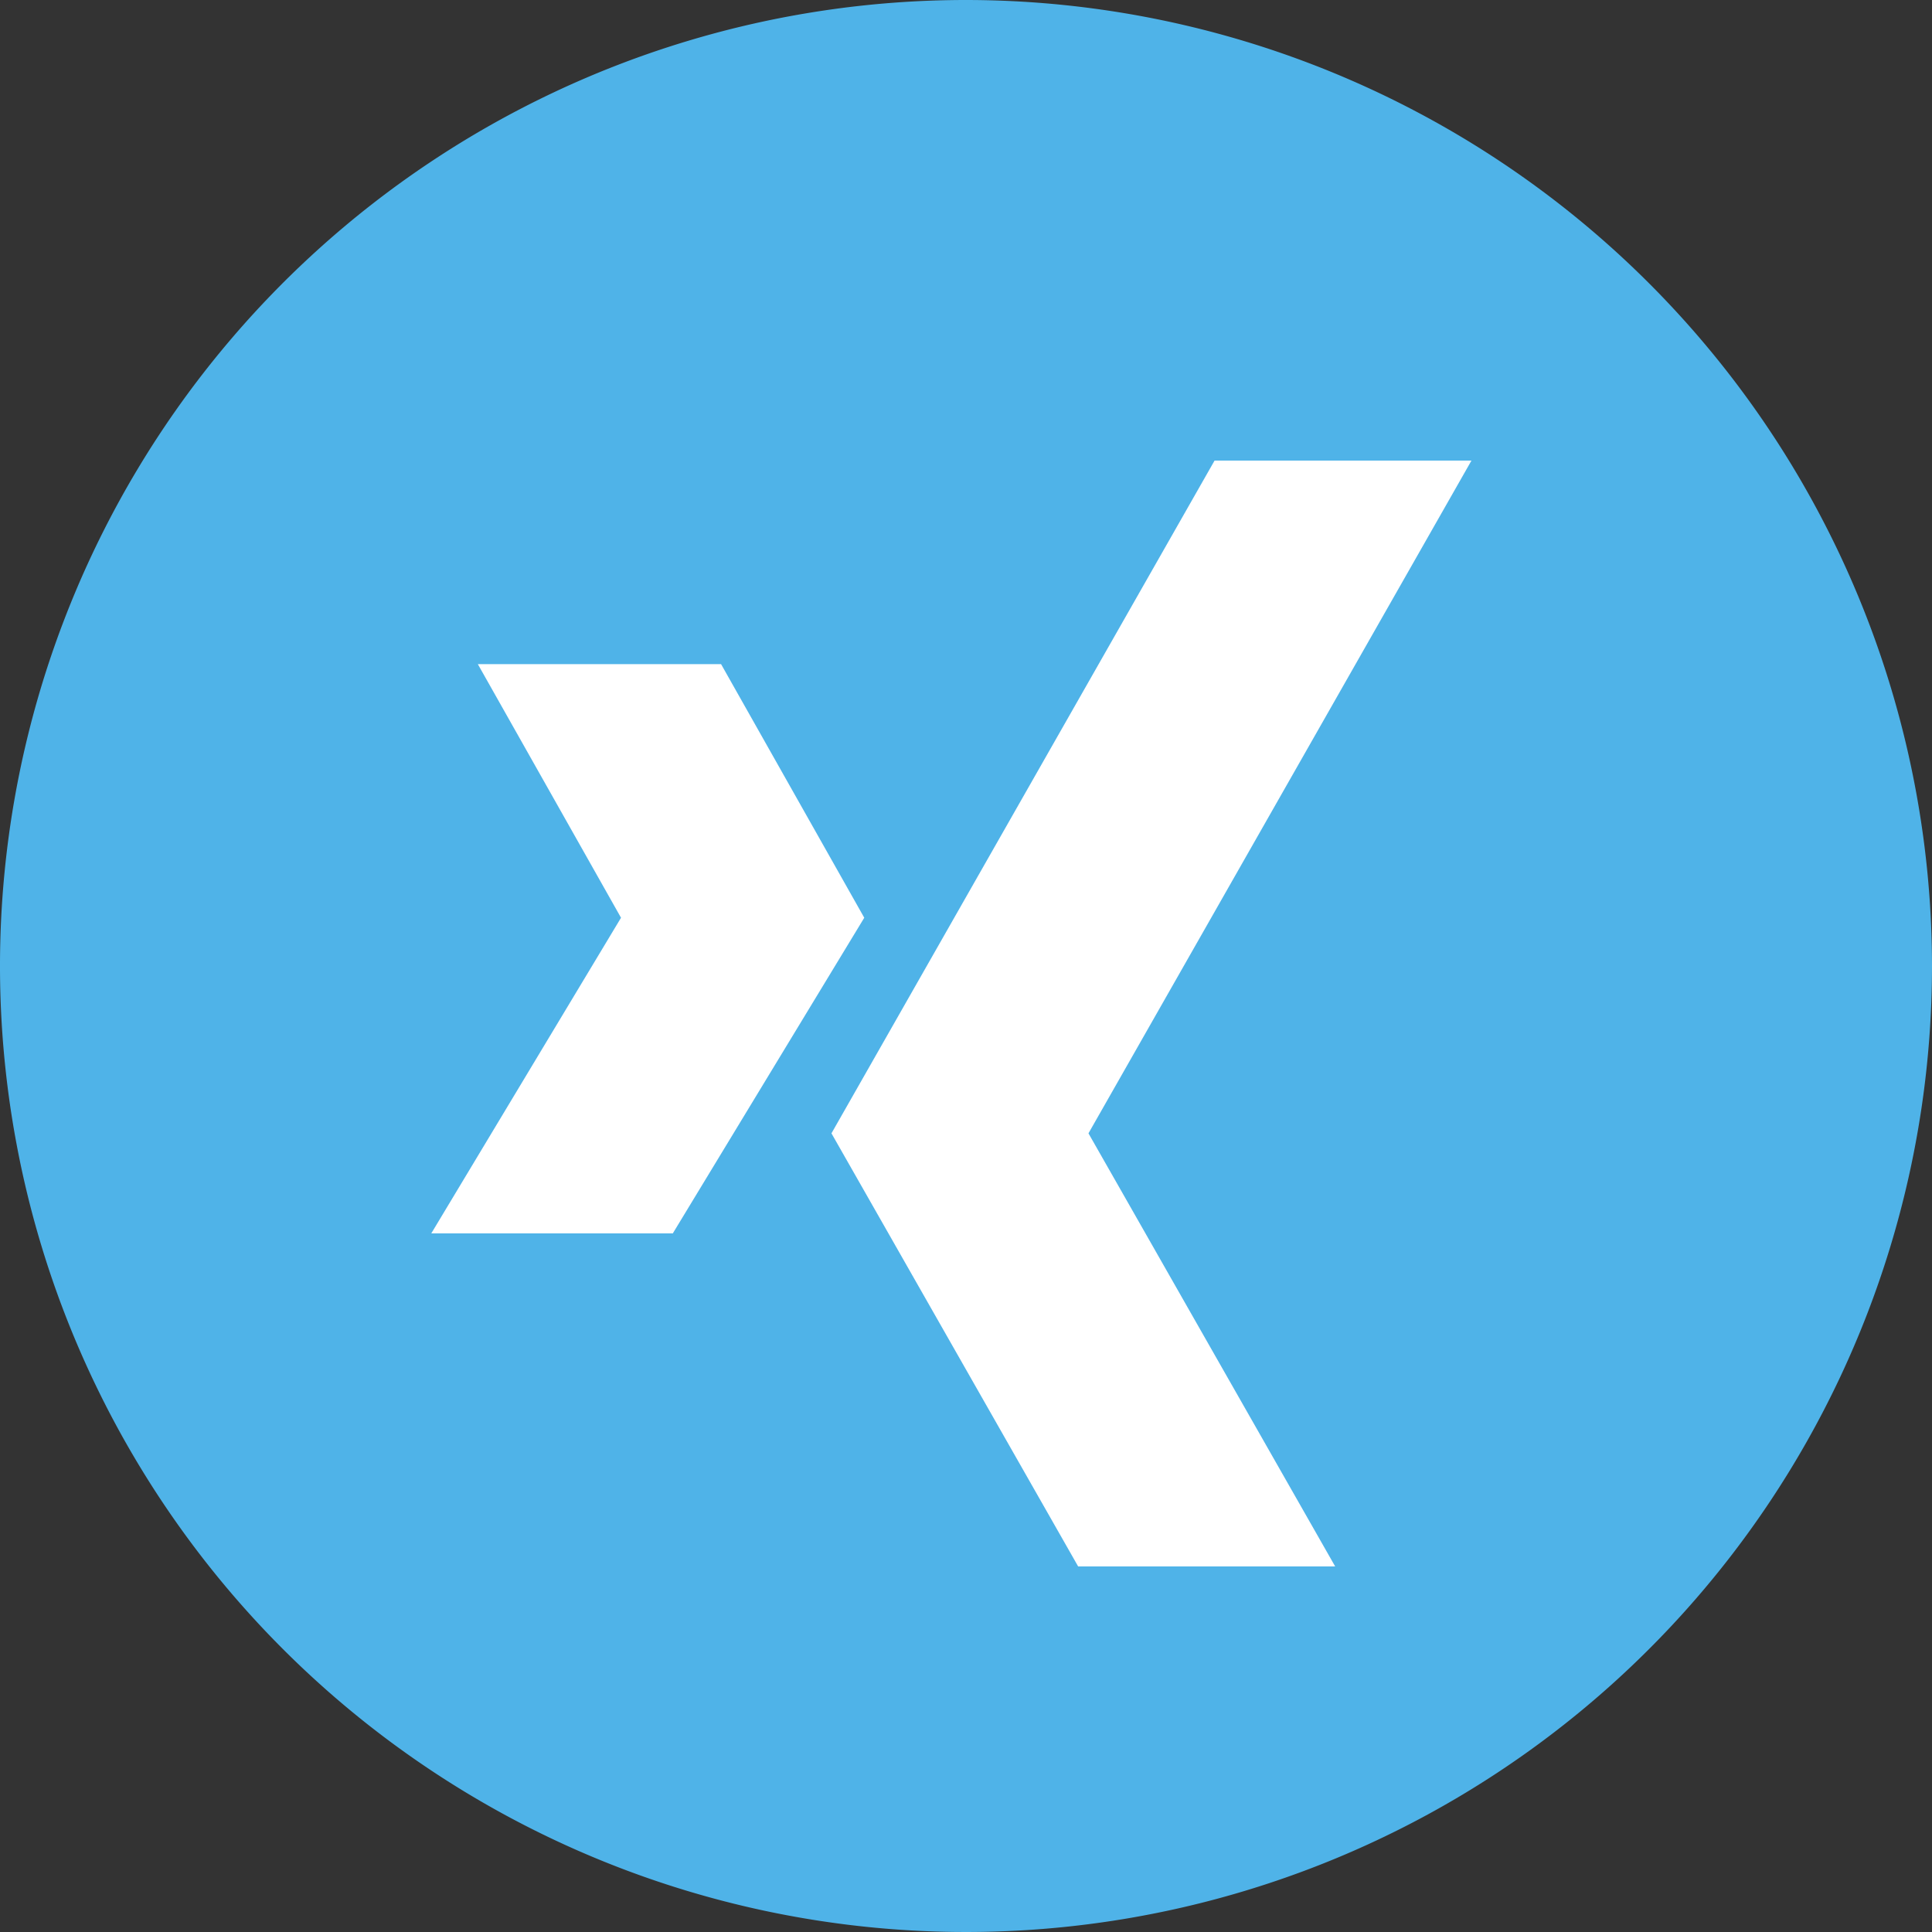
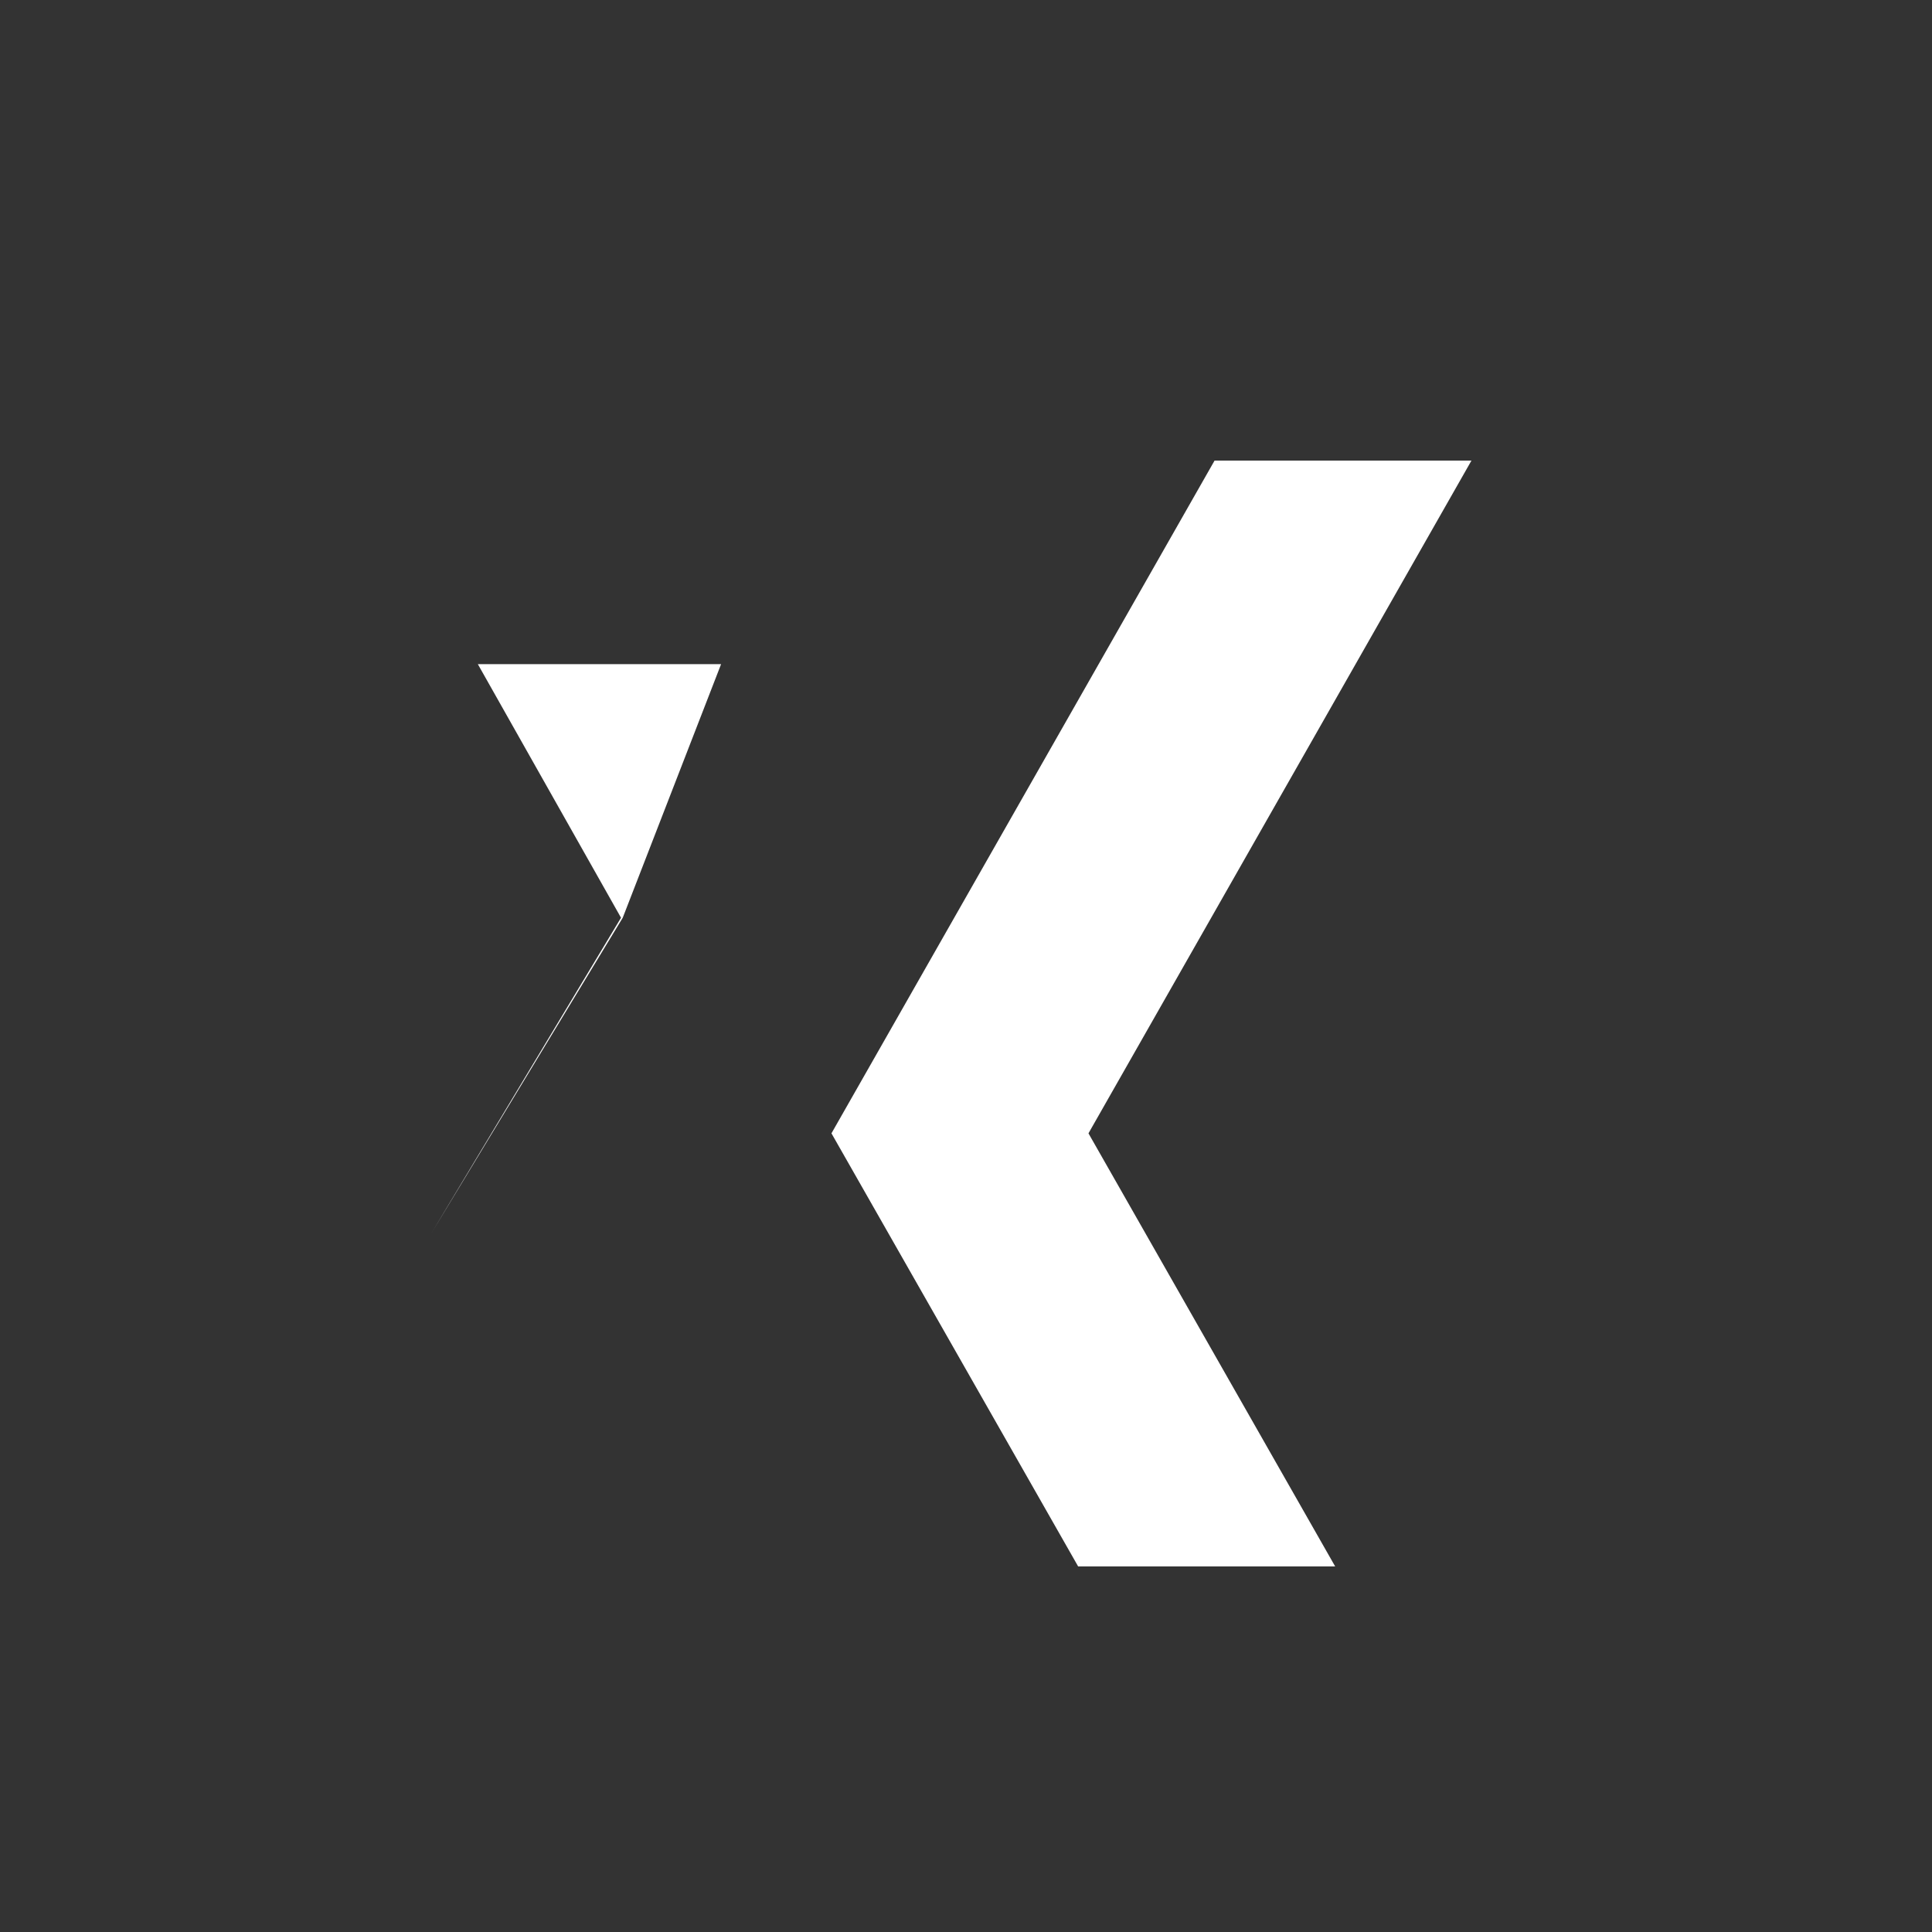
<svg xmlns="http://www.w3.org/2000/svg" width="46.124" height="46.124" viewBox="0 0 46.124 46.124">
  <rect x="0" y="0" width="46.124" height="46.124" fill="#333333" stroke="none" />
  <g id="Gruppe_3491" data-name="Gruppe 3491" transform="translate(-660 -1279.229)">
-     <path id="XMLID_1_" d="M46.124,23.062A23.062,23.062,0,1,1,23.062,0,23.077,23.077,0,0,1,46.124,23.062Z" transform="translate(660 1279.229)" fill="#4fb3e8" />
-     <path id="Pfad_240" data-name="Pfad 240" d="M31.919,31.56H26.112l3.418,6.054L25,45.15h5.766l4.571-7.536ZM43.7,26.7,34.554,42.761,40.443,53.1h6.136L40.69,42.761,49.833,26.7H43.7Z" transform="translate(645.296 1263.525)" fill="#fff" />
+     <path id="Pfad_240" data-name="Pfad 240" d="M31.919,31.56H26.112l3.418,6.054L25,45.15l4.571-7.536ZM43.7,26.7,34.554,42.761,40.443,53.1h6.136L40.69,42.761,49.833,26.7H43.7Z" transform="translate(645.296 1263.525)" fill="#fff" />
  </g>
</svg>